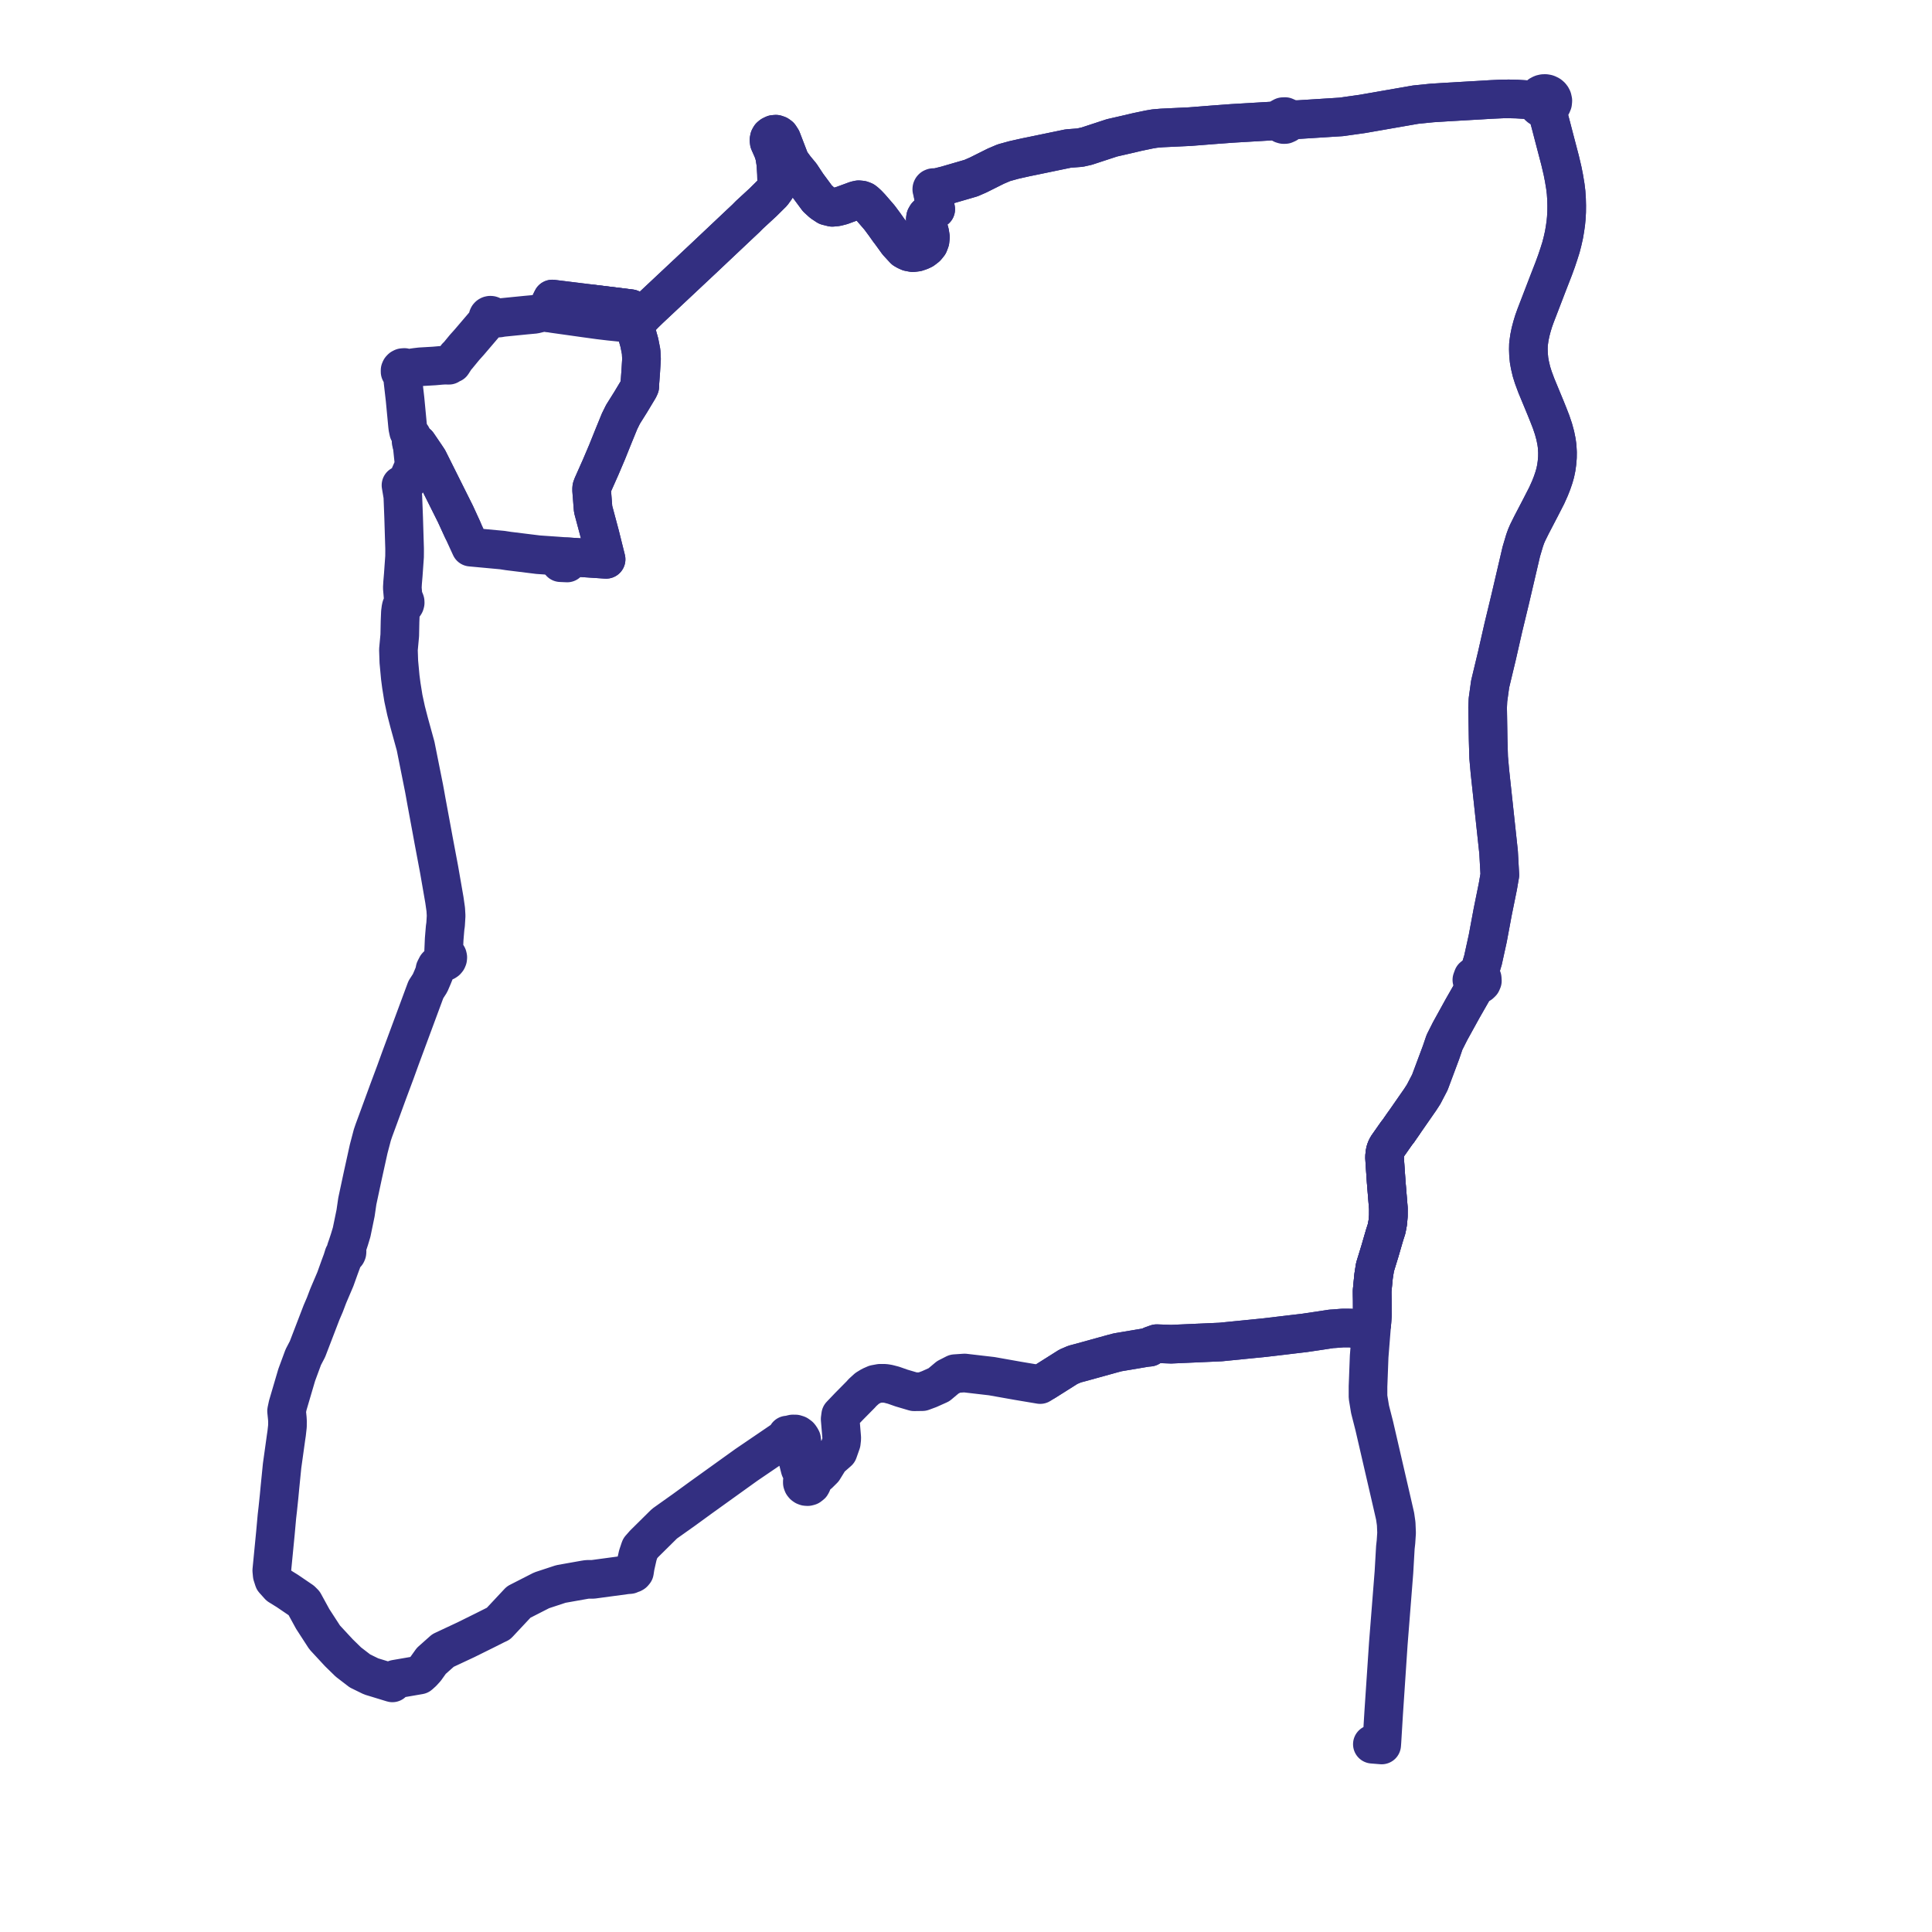
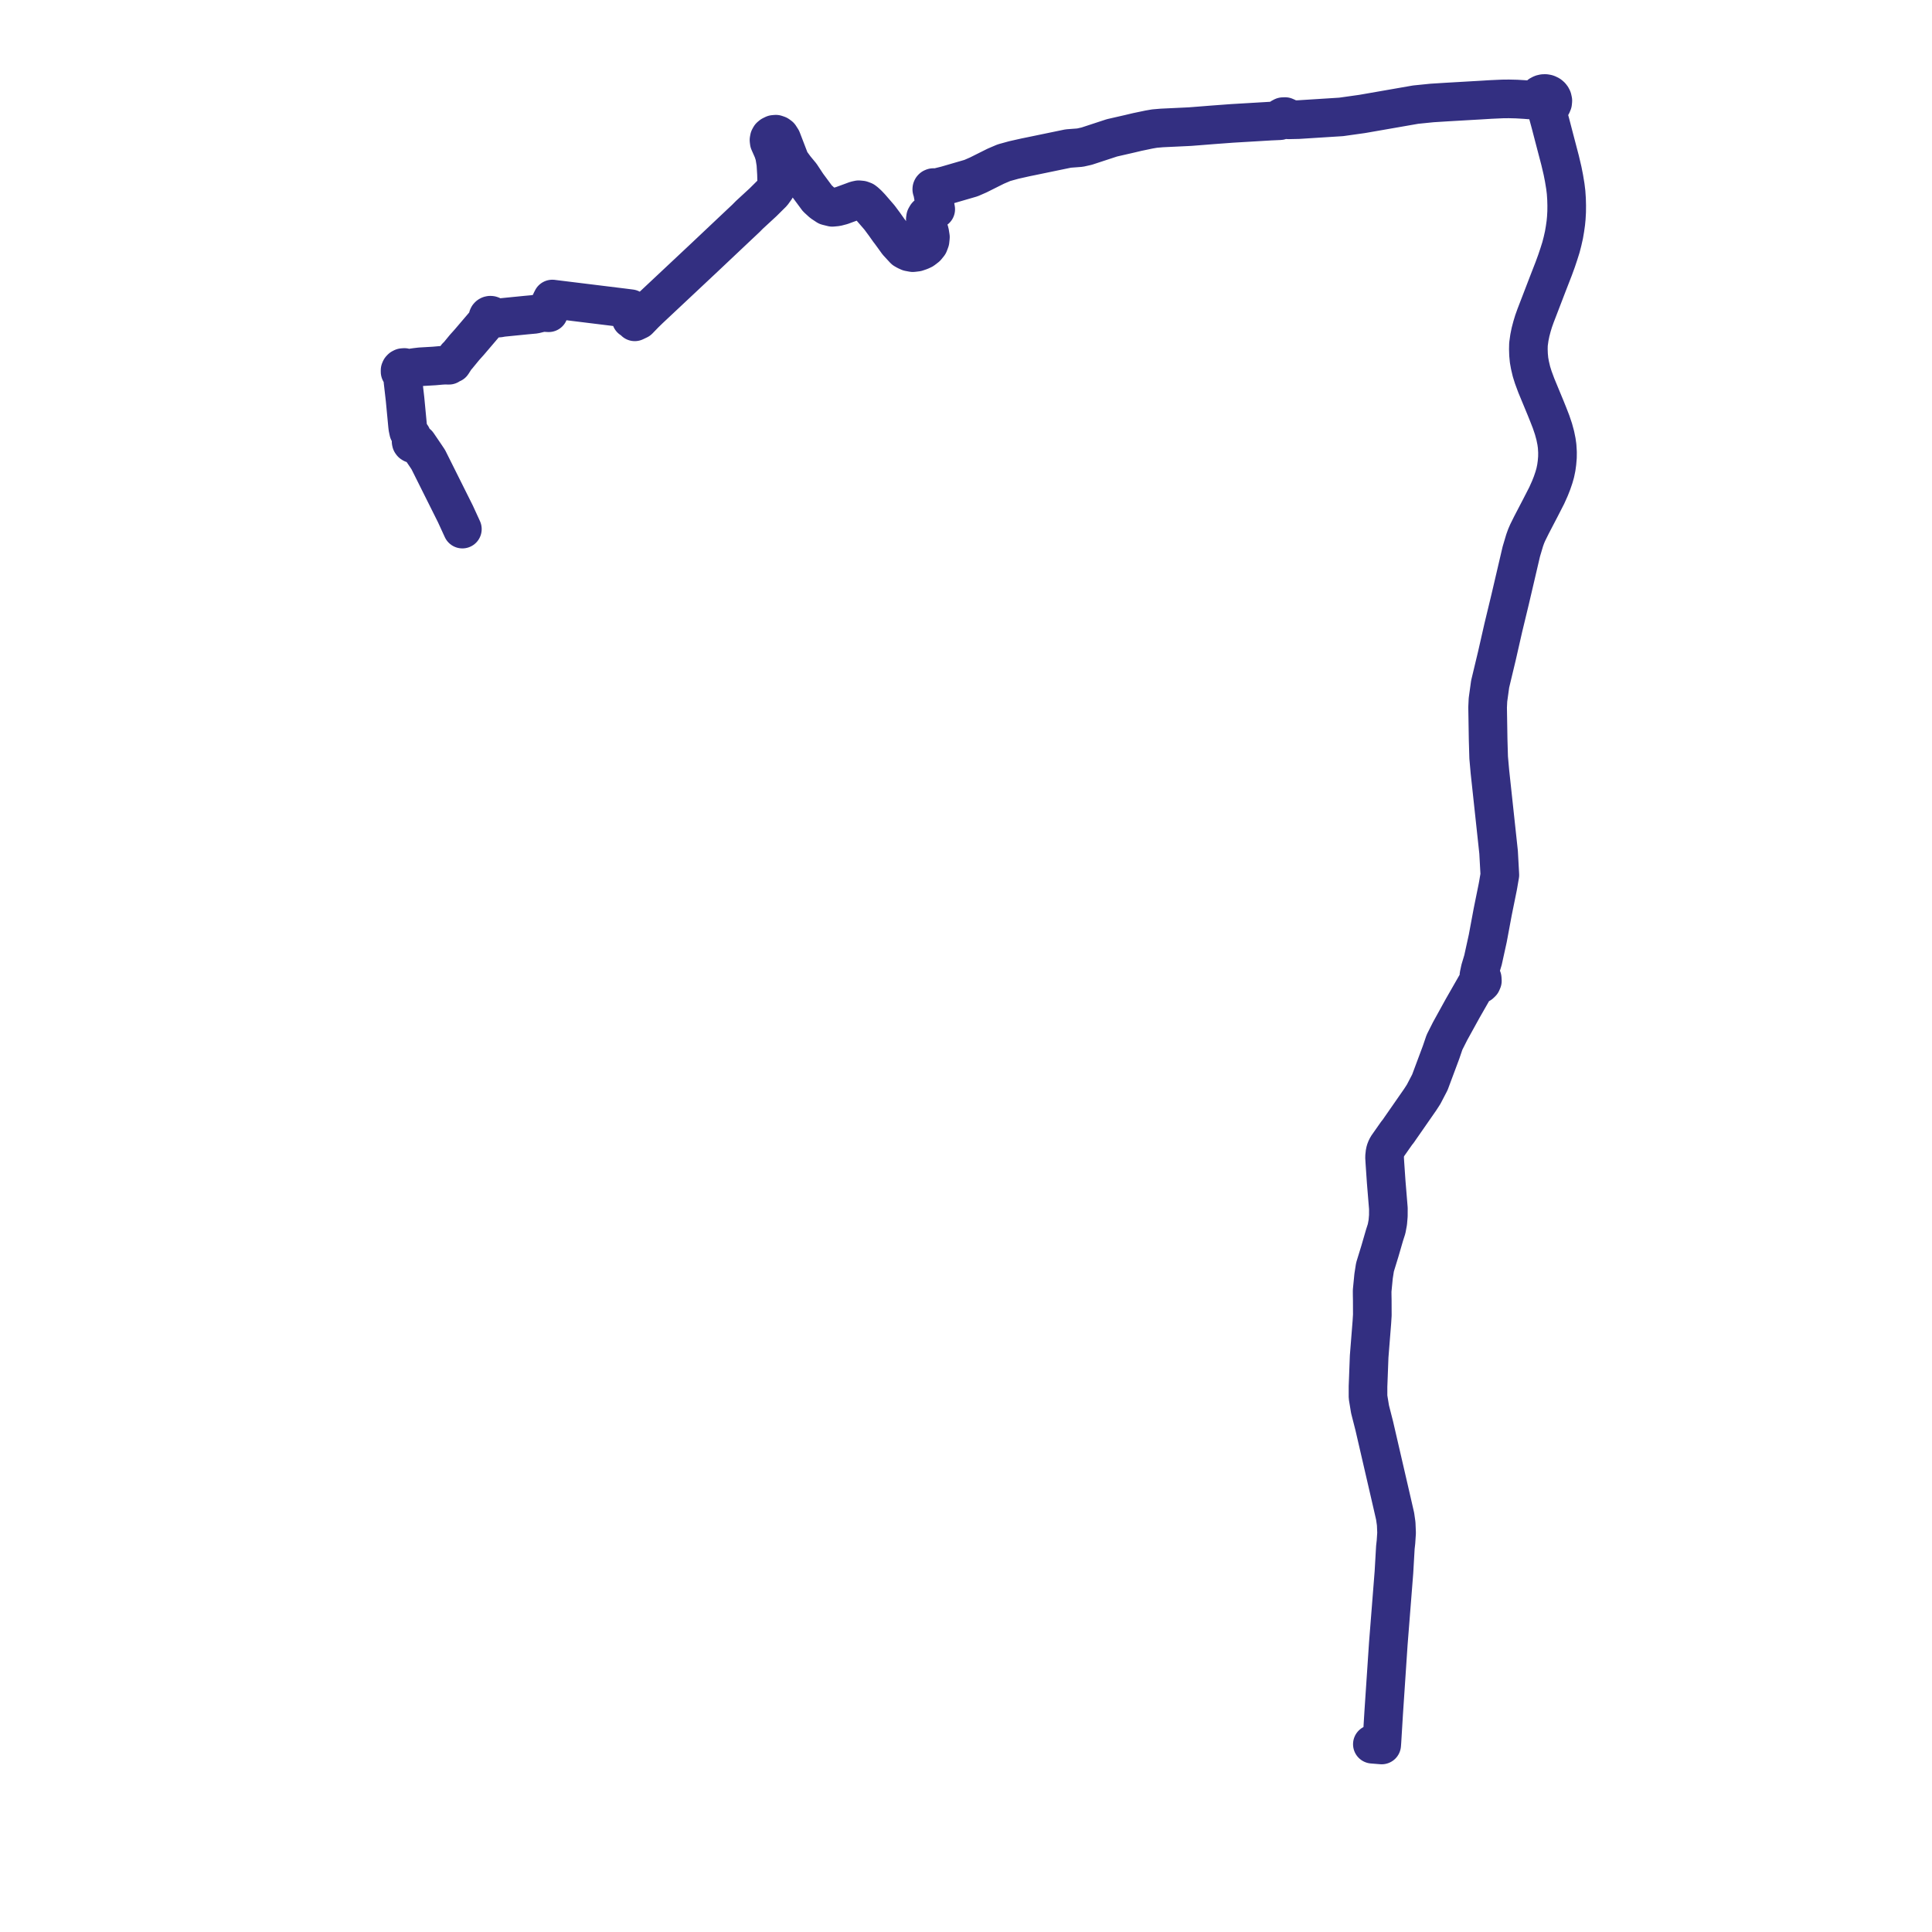
<svg xmlns="http://www.w3.org/2000/svg" width="413.194" height="413.194" version="1.1">
  <title>Plan de ligne</title>
  <desc>Du 0000-00-00 au 9999-01-01</desc>
  <path d="M 293.505 373.032 L 295.06 373.158 L 295.498 373.194 L 295.554 372.462 L 295.593 371.811 L 295.614 371.468 L 295.906 366.681 L 295.931 366.276 L 296.502 357.727 L 296.593 356.368 L 296.917 351.513 L 298.12 336.255 L 298.427 330.925 L 298.556 329.771 L 298.683 327.835 L 298.602 325.877 L 298.374 324.279 L 297.779 321.685 L 297.463 320.31 L 293.917 304.967 L 293.007 301.399 L 292.575 298.768 L 292.575 296.538 L 292.658 294.357 L 292.817 290.132 L 293.04 287.324 L 293.246 284.734 L 293.283 284.263 L 293.376 283.092 L 293.402 282.763 L 293.496 281.249 L 293.489 279.29 L 293.485 278.102 L 293.464 276.952 L 293.459 276.065 L 293.765 272.933 L 294.065 271.007 L 295.112 267.6 L 295.855 265.042 L 296.11 264.163 L 296.254 263.716 L 296.474 263.035 L 296.548 262.808 L 296.805 261.427 L 296.922 260.034 L 296.93 258.456 L 296.522 253.493 L 296.462 252.757 L 296.441 252.451 L 296.191 248.813 L 296.107 247.438 L 296.219 246.415 L 296.391 245.824 L 296.689 245.217 L 298.708 242.339 L 298.998 241.988 L 299.544 241.201 L 300.091 240.415 L 303.735 235.172 L 304.47 234.035 L 305.801 231.482 L 306.7 229.074 L 308.198 225.063 L 308.935 222.901 L 309.636 221.51 L 310.115 220.56 L 312.807 215.677 L 314.453 212.8 L 315.379 211.182 L 315.679 210.655 L 316.157 210.609 L 316.572 210.44 L 316.865 210.158 L 317.033 209.773 L 316.997 209.245 L 316.738 208.841 L 316.299 208.577 L 316.448 207.882 L 316.572 207.302 L 317.169 205.318 L 318.187 200.685 L 319.043 196.096 L 319.247 195 L 320.316 189.734 L 320.417 189.183 L 320.587 188.185 L 320.77 187.127 L 320.501 182.259 L 319.203 170.207 L 318.646 165.044 L 318.377 162.008 L 318.265 158.19 L 318.153 151.284 L 318.227 149.68 L 318.696 146.293 L 320.15 140.228 L 321.527 134.172 L 322.029 132.092 L 322.974 128.176 L 325.36 117.963 L 326.077 115.552 L 326.398 114.664 L 326.727 113.904 L 327.529 112.286 L 328.714 110.009 L 329.482 108.539 L 330.809 105.947 L 331.484 104.438 L 331.935 103.295 L 332.338 102.112 L 332.617 101.13 L 332.843 100.042 L 332.987 99 L 333.087 97.813 L 333.1 96.723 L 333.019 95.39 L 332.883 94.422 L 332.623 93.143 L 332.241 91.738 L 331.726 90.21 L 331.149 88.728 L 330.566 87.278 L 328.567 82.447 L 327.923 80.71 L 327.533 79.466 L 327.21 78.1 L 327.016 77.019 L 326.906 75.86 L 326.866 74.674 L 326.891 73.628 L 327.089 72.209 L 327.33 71.023 L 327.648 69.816 L 327.983 68.711 L 328.4 67.541 L 329.441 64.838 L 330.967 60.865 L 332.29 57.46 L 332.892 55.813 L 333.384 54.339 L 333.836 52.913 L 334.167 51.635 L 334.483 50.234 L 334.702 48.952 L 334.88 47.692 L 334.983 46.62 L 335.058 45.284 L 335.069 43.955 L 335.033 42.585 L 334.938 41.15 L 334.815 40.137 L 334.778 39.838 L 334.489 38.091 L 334.179 36.521 L 333.654 34.288 L 332.393 29.476 L 331.575 26.328 L 331.052 24.405 L 331.376 23.278 L 331.497 22.856 L 331.703 22.662 L 331.871 22.437 L 332.059 21.998 L 332.103 21.526 L 331.998 21.062 L 331.858 20.789 L 331.666 20.543 L 331.428 20.336 L 331.153 20.174 L 330.85 20.061 L 330.494 20 L 330.131 20.007 L 329.778 20.085 L 329.45 20.227 L 329.232 20.372 L 329.04 20.546 L 328.878 20.744 L 328.126 21.138 L 327.177 21.375 L 326.099 21.29 L 324.365 21.187 L 322.707 21.147 L 321.31 21.162 L 318.851 21.273 L 316.559 21.413 L 314.95 21.505 L 309.327 21.831 L 306.258 22.023 L 302.758 22.378 L 291.321 24.371 L 286.83 25.002 L 277.697 25.58 L 275.568 25.626 L 275.456 25.345 L 275.247 25.114 L 274.841 24.933 L 274.624 24.943 L 274.388 24.95 L 274.038 25.131 L 273.835 25.366 L 273.732 25.651 L 273.723 25.813 L 271.687 25.905 L 268.519 26.093 L 263.488 26.391 L 261.228 26.559 L 259.23 26.707 L 258.617 26.756 L 256.412 26.931 L 255.402 27.01 L 254.548 27.077 L 254.014 27.104 L 248.49 27.365 L 247.181 27.476 L 246.917 27.499 L 246.577 27.558 L 245.753 27.699 L 245.187 27.818 L 243.824 28.103 L 243.252 28.222 L 241.508 28.635 L 239.159 29.173 L 237.806 29.483 L 233.634 30.852 L 232.766 31.137 L 232.419 31.251 L 231.819 31.386 L 230.981 31.574 L 228.464 31.765 L 227.963 31.869 L 225.039 32.474 L 224.103 32.668 L 223.644 32.763 L 222.062 33.091 L 220.457 33.423 L 219.376 33.642 L 217.91 33.971 L 216.847 34.21 L 216.54 34.294 L 214.705 34.8 L 212.972 35.54 L 212.43 35.81 L 211.396 36.327 L 209.221 37.414 L 207.671 38.09 L 202.322 39.646 L 200.509 40.095 L 199.986 40.312 L 199.909 40.215 L 199.793 40.145 L 199.667 40.119 L 199.595 40.122 L 199.424 40.19 L 199.337 40.279 L 199.29 40.382 L 199.281 40.502 L 199.294 40.561 L 199.346 40.662 L 199.437 40.747 L 199.524 40.79 L 199.474 41.185 L 199.908 43.578 L 200.121 44.752 L 198.534 45.765 L 198.177 46.104 L 197.957 46.486 L 197.897 46.901 L 197.971 47.121 L 198.818 49.654 L 198.986 50.723 L 198.902 51.514 L 198.633 52.224 L 198.124 52.853 L 197.395 53.412 L 196.835 53.672 L 196.065 53.933 L 195.23 54.035 L 194.388 53.878 L 193.844 53.631 L 193.39 53.37 L 192.807 52.739 L 192.654 52.573 L 192.379 52.275 L 191.966 51.827 L 191.647 51.385 L 190.996 50.482 L 190.322 49.562 L 190.123 49.313 L 189.171 47.97 L 188.258 46.739 L 188.037 46.452 L 186.204 44.333 L 185.584 43.681 L 185.324 43.447 L 185.136 43.267 L 184.759 42.974 L 184.236 42.779 L 183.636 42.722 L 183.045 42.854 L 182.337 43.117 L 179.987 43.978 L 178.956 44.245 L 178.264 44.312 L 178.001 44.337 L 176.891 44.062 L 175.824 43.357 L 174.809 42.427 L 172.761 39.66 L 172.648 39.508 L 171.297 37.462 L 170.056 35.961 L 169.006 34.527 L 167.181 29.783 L 166.756 29.123 L 166.392 28.858 L 165.942 28.703 L 165.473 28.742 L 165.002 28.972 L 164.728 29.202 L 164.538 29.543 L 164.524 29.618 L 164.465 29.941 L 164.517 30.404 L 165.289 32.147 L 165.582 33.037 L 165.647 33.236 L 165.875 34.635 L 165.931 34.974 L 166.017 36.365 L 166.066 37.165 L 166.121 39.258 L 166.068 39.886 L 165.996 40.049 L 165.869 40.339 L 165.199 41.268 L 164.221 42.237 L 163.878 42.578 L 163.622 42.831 L 163.189 43.261 L 162.717 43.695 L 162.569 43.832 L 160.854 45.413 L 160.244 45.976 L 159.547 46.683 L 158.566 47.607 L 158.303 47.853 L 153.243 52.628 L 152.701 53.14 L 150.613 55.111 L 149.508 56.147 L 146.974 58.525 L 146.229 59.224 L 142.919 62.329 L 138.878 66.119 L 137.875 67.094 L 136.578 68.436 L 136.058 68.684 L 135.757 68.828 L 135.716 68.617 L 135.601 68.431 L 135.427 68.291 L 135.213 68.213 L 134.982 68.205 L 134.844 67.508 L 134.768 66.752 L 134.879 66.023 L 133.215 65.813 L 126.929 65.039 L 118.87 64.048 L 118.121 63.955 L 117.834 64.518 L 117.596 65.252 L 117.528 65.723 L 117.345 66.884 L 116.115 66.819 L 115.85 66.872 L 115.427 66.957 L 114.36 67.219 L 112.468 67.393 L 110.88 67.552 L 110.05 67.634 L 107.448 67.894 L 106.66 68.032 L 106.091 68.044 L 105.43 67.967 L 105.423 67.824 L 105.374 67.689 L 105.286 67.572 L 105.167 67.483 L 105.012 67.426 L 104.846 67.414 L 104.684 67.45 L 104.541 67.53 L 104.431 67.647 L 104.364 67.789 L 104.347 67.938 L 104.378 68.086 L 104.454 68.219 L 104.569 68.325 L 104.317 68.544 L 104.188 68.694 L 100.354 73.19 L 99.345 74.315 L 99.194 74.499 L 98.142 75.779 L 97.817 76.181 L 97.655 76.278 L 96.928 77.409 L 96.721 77.732 L 96.618 77.688 L 96.443 77.685 L 96.277 77.737 L 96.195 77.789 L 96.079 77.914 L 96.013 78.112 L 95.118 78.095 L 94.358 78.138 L 92.887 78.269 L 89.905 78.444 L 88.941 78.557 L 88.317 78.645 L 87.667 78.856 L 87.467 78.928 L 87.121 79.053 L 86.968 78.83 L 86.762 78.68 L 86.494 78.593 L 86.106 78.623 L 85.856 78.749 L 85.676 78.934 L 85.567 79.178 L 85.568 79.515 L 85.6 79.588 L 85.828 79.918 L 86.071 80.054 L 86.15 80.068 L 86.182 81.494 L 86.629 85.387 L 86.786 87.041 L 86.894 88.178 L 87.065 89.973 L 87.163 91.009 L 87.222 91.498 L 87.389 92.302 L 88.072 93.306 L 87.963 94.247 L 87.924 94.435 L 87.964 94.624 L 88.079 94.783 L 88.251 94.89 L 88.454 94.927 L 88.656 94.889 L 88.827 94.782 L 89.335 94.953 L 90.336 96.426 L 91.026 97.441 L 91.599 98.302 L 93.873 102.854 L 95.349 105.809 L 95.832 106.776 L 97.397 109.909 L 98.612 112.557 L 98.887 113.156" fill="transparent" stroke="#332f81" stroke-linecap="round" stroke-linejoin="round" stroke-width="8.264" />
-   <path d="M 300.091 240.415 L 299.544 241.201 L 298.998 241.988 L 298.708 242.339 L 296.689 245.217 L 296.602 245.394 L 296.391 245.824 L 296.219 246.415 L 296.107 247.438 L 296.191 248.813 L 296.441 252.451 L 296.462 252.757 L 296.522 253.493 L 296.93 258.456 L 296.922 260.034 L 296.805 261.427 L 296.678 262.108 L 296.548 262.808 L 296.474 263.035 L 296.254 263.716 L 296.11 264.163 L 295.855 265.042 L 295.112 267.6 L 294.065 271.007 L 293.765 272.933 L 293.459 276.065 L 293.464 276.952 L 293.485 278.102 L 293.489 279.29 L 293.496 281.249 L 293.402 282.763 L 293.376 283.092 L 291.47 284.44 L 289.472 284.111 L 288.986 284.031 L 287.143 284.025 L 285.415 284.163 L 284.726 284.203 L 283.281 284.424 L 282.238 284.584 L 278.981 285.067 L 278.294 285.148 L 271.287 285.977 L 270.367 286.085 L 266.627 286.458 L 265.379 286.583 L 261.066 287.013 L 253.898 287.33 L 250.467 287.482 L 247.953 287.39 L 247.387 287.369 L 246.263 287.77 L 245.835 288.125 L 245.073 288.199 L 244.6 288.279 L 239.045 289.215 L 238.016 289.485 L 231.394 291.319 L 229.815 291.738 L 228.889 292.136 L 228.489 292.308 L 222.828 295.884 L 222.464 296.114 L 217.675 295.31 L 212.093 294.319 L 209.496 294.017 L 206.294 293.644 L 204.244 293.782 L 202.695 294.57 L 201.156 295.861 L 200.798 296.16 L 198.73 297.087 L 197.27 297.629 L 195.498 297.654 L 193.186 296.97 L 192.79 296.853 L 191.09 296.254 L 190.429 296.083 L 190.288 296.046 L 189.972 295.965 L 189.552 295.894 L 189.25 295.851 L 188.233 295.842 L 187.158 296.039 L 186.259 296.438 L 186.017 296.586 L 185.431 296.942 L 184.45 297.832 L 184.117 298.214 L 181.564 300.796 L 180.726 301.674 L 180.32 302.099 L 179.796 302.648 L 179.686 303.495 L 180.009 307.356 L 180.024 307.675 L 179.98 308.068 L 179.966 308.185 L 179.926 308.552 L 179.693 309.213 L 179.258 310.449 L 177.731 311.788 L 177.469 312.018 L 177.241 312.388 L 176.099 314.247 L 175.038 315.299 L 174.1 315.96 L 173.43 316.313 L 173.612 316.585 L 173.69 316.897 L 173.651 317.233 L 173.492 317.537 L 173.089 317.849 L 172.748 317.938 L 172.394 317.918 L 172.116 317.816 L 171.879 317.646 L 171.703 317.421 L 171.595 317.126 L 171.593 316.814 L 171.695 316.517 L 171.892 316.265 L 172.164 316.083 L 171.725 315.432 L 171.112 314.114 L 170.861 313.126 L 170.613 312.145 L 170.092 310.431 L 170.116 310.146 L 170.322 309.855 L 170.857 309.51 L 171.27 309.093 L 171.444 308.64 L 171.488 308.244 L 171.431 307.824 L 171.191 307.395 L 170.978 307.127 L 170.566 306.829 L 170.12 306.687 L 169.541 306.682 L 169.037 306.81 L 168.7 306.896 L 168.348 306.916 L 168.113 307.411 L 167.698 307.796 L 166.621 308.529 L 164.63 309.885 L 161.686 311.889 L 159.637 313.283 L 158.037 314.432 L 157.391 314.895 L 157.094 315.109 L 153.647 317.584 L 149.905 320.271 L 147.417 322.082 L 146.984 322.397 L 146.255 322.927 L 145.57 323.413 L 143.02 325.225 L 142.111 325.872 L 137.745 330.19 L 136.914 331.136 L 136.84 331.336 L 136.403 332.644 L 136.022 334.332 L 135.867 335.022 L 135.692 336.147 L 135.475 336.405 L 135.313 336.506 L 135.167 336.432 L 134.944 336.444 L 134.762 336.563 L 134.674 336.754 L 134.032 336.799 L 126.791 337.776 L 125.604 337.773 L 125.203 337.836 L 124.972 337.873 L 119.959 338.763 L 117.763 339.486 L 115.847 340.117 L 114.579 340.764 L 110.926 342.629 L 109.991 343.627 L 106.599 347.25 L 106.087 347.485 L 103.767 348.652 L 99.661 350.685 L 95.687 352.545 L 94.744 352.987 L 94.435 353.261 L 92.626 354.869 L 92.248 355.204 L 91.03 356.909 L 90.37 357.633 L 89.703 358.233 L 84.554 359.121 L 84.299 359.346 L 83.92 359.915 L 83.183 359.691 L 82.765 359.563 L 81.815 359.273 L 80.685 358.927 L 80.223 358.786 L 80.104 358.75 L 79.911 358.691 L 79.374 358.527 L 76.984 357.358 L 76.092 356.673 L 75.668 356.347 L 74.505 355.452 L 72.484 353.478 L 71.807 352.748 L 69.433 350.184 L 67.365 346.993 L 66.882 346.248 L 66.766 346.036 L 66.131 344.875 L 65.015 342.837 L 64.513 342.336 L 63.969 341.965 L 61.476 340.268 L 59.688 339.16 L 58.557 337.902 L 58.215 336.831 L 58.193 336.593 L 58.125 335.87 L 58.375 333.297 L 58.907 327.843 L 58.91 327.811 L 59.227 324.292 L 59.4 322.799 L 59.469 322.136 L 59.688 320.045 L 59.867 318.127 L 60.028 316.521 L 60.332 313.474 L 60.64 311.266 L 61.163 307.51 L 61.189 307.325 L 61.297 306.613 L 61.411 305.593 L 61.476 305.004 L 61.483 303.934 L 61.466 303.641 L 61.449 303.348 L 61.289 301.76 L 61.545 300.554 L 62.733 296.517 L 63.459 294.052 L 64.864 290.248 L 65.756 288.542 L 66.676 286.146 L 68.773 280.687 L 69.48 279.041 L 70.151 277.269 L 70.323 276.853 L 71.415 274.294 L 71.719 273.582 L 72.636 271.026 L 73.18 269.557 L 73.524 268.455 L 73.755 268.394 L 73.957 268.272 L 74.11 268.099 L 74.201 267.892 L 74.222 267.65 L 74.157 267.416 L 74.016 267.213 L 74.295 266.417 L 74.731 265.092 L 75.205 263.522 L 75.383 262.658 L 75.626 261.482 L 75.858 260.357 L 76.048 259.436 L 76.418 256.894 L 77.548 251.608 L 78.845 245.723 L 79.632 242.733 L 79.956 241.778 L 80.986 238.983 L 82.268 235.481 L 82.989 233.512 L 84.598 229.197 L 85.604 226.417 L 87.651 220.893 L 90.415 213.434 L 90.662 212.765 L 91.08 211.639 L 91.975 210.248 L 92.526 208.965 L 92.901 208.046 L 93.036 207.308 L 93.395 206.612 L 93.889 206.11 L 94.232 205.946 L 94.722 205.736 L 94.99 205.714 L 95.241 205.626 L 95.458 205.48 L 95.636 205.269 L 95.742 205.019 L 95.768 204.752 L 95.71 204.488 L 95.542 204.213 L 95.285 204.006 L 94.889 203.304 L 94.931 202.335 L 94.994 200.875 L 95.199 198.403 L 95.298 197.737 L 95.343 196.995 L 95.411 195.855 L 95.332 194.506 L 95.045 192.483 L 94.454 189.079 L 93.916 185.984 L 92.726 179.663 L 92.601 178.98 L 92.347 177.594 L 91.17 171.235 L 90.861 169.501 L 90.685 168.552 L 89.773 163.989 L 88.891 159.574 L 88.362 157.653 L 87.52 154.593 L 86.845 151.987 L 86.272 149.33 L 85.833 146.59 L 85.605 144.841 L 85.522 143.946 L 85.299 141.539 L 85.24 139.813 L 85.211 138.96 L 85.496 135.874 L 85.504 135.47 L 85.509 135.217 L 85.554 132.952 L 85.629 131.089 L 85.636 130.932 L 85.757 130.012 L 85.847 129.7 L 86.074 129.642 L 86.279 129.534 L 86.449 129.382 L 86.588 129.166 L 86.656 128.921 L 86.646 128.669 L 86.56 128.429 L 86.426 128.244 L 86.247 128.097 L 86.043 125.723 L 86.102 124.653 L 86.247 122.932 L 86.347 121.521 L 86.386 120.967 L 86.4 120.777 L 86.448 120.098 L 86.522 119.053 L 86.53 118.002 L 86.532 117.349 L 86.327 110.67 L 86.273 109.25 L 86.24 108.405 L 86.152 106.124 L 86.036 105.428 L 85.76 103.776 L 86.376 103.625 L 86.673 103.552 L 87.211 102.674 L 88.343 100.063 L 88.497 99.478 L 88.525 98.833 L 88.156 95.296 L 88.251 94.89 L 88.454 94.927 L 88.656 94.889 L 88.827 94.782 L 89.335 94.953 L 89.896 95.779 L 91.026 97.441 L 91.599 98.302 L 93.873 102.854 L 95.832 106.776 L 97.397 109.909 L 98.612 112.557 L 98.989 113.377 L 100.66 117.017 L 107.414 117.643 L 108.721 117.844 L 109.547 117.946 L 111.672 118.209 L 113.256 118.404 L 115.095 118.632 L 115.759 118.678 L 119.124 118.91 L 121.378 119.08 L 129.623 119.624 L 128.332 114.443 L 127.854 112.654 L 126.851 108.903 L 126.813 108.471 L 126.723 107.274 L 126.571 105.352 L 126.521 104.722 L 126.555 104.291 L 126.733 103.805 L 126.893 103.444 L 126.945 103.328 L 127.778 101.455 L 127.929 101.115 L 128.468 99.904 L 128.561 99.685 L 129.854 96.643 L 131.222 93.239 L 132.509 90.092 L 133.238 88.616 L 134.89 85.98 L 136.625 83.091 L 136.831 82.639 L 136.843 81.969 L 136.912 81.146 L 136.974 80.282 L 137.043 79.33 L 137.199 76.787 L 137.119 75.228 L 136.834 73.767 L 136.745 73.31 L 136.1 71.005 L 135.753 70.105 L 135.631 69.933 L 135.279 69.44 L 135.473 69.35 L 135.626 69.207 L 135.725 69.028 L 135.757 68.828 L 135.716 68.617 L 135.601 68.431 L 135.427 68.291 L 135.213 68.213 L 134.982 68.205 L 134.844 67.508 L 134.768 66.752 L 134.879 66.023 L 133.215 65.813 L 130.292 65.453 L 126.929 65.039" fill="transparent" stroke="#332f81" stroke-linecap="round" stroke-linejoin="round" stroke-width="8.264" />
-   <path d="M 119.878 120.338 L 121.296 120.403 L 121.359 119.391 L 121.378 119.08 L 124.014 119.254 L 129.623 119.624 L 128.584 115.454 L 128.332 114.443 L 127.854 112.654 L 126.851 108.903 L 126.813 108.471 L 126.723 107.274 L 126.585 105.525 L 126.521 104.722 L 126.555 104.291 L 126.733 103.805 L 126.893 103.444 L 126.945 103.328 L 127.778 101.455 L 127.929 101.115 L 128.468 99.904 L 128.561 99.685 L 129.854 96.643 L 130.448 95.166 L 131.222 93.239 L 132.509 90.092 L 133.238 88.616 L 134.89 85.98 L 136.625 83.091 L 136.831 82.639 L 136.843 81.969 L 136.912 81.146 L 137.043 79.33 L 137.175 77.179 L 137.199 76.787 L 137.119 75.228 L 136.834 73.767 L 136.745 73.31 L 136.1 71.005 L 135.753 70.105 L 135.631 69.933 L 135.279 69.44 L 135.473 69.35 L 135.626 69.207 L 135.725 69.028 L 135.757 68.828 L 135.716 68.617 L 135.601 68.431 L 135.427 68.291 L 135.213 68.213 L 134.982 68.205 L 134.844 67.508 L 134.794 67.008 L 134.768 66.752 L 134.879 66.023 L 133.215 65.813 L 126.929 65.039 L 119.248 64.094 L 118.87 64.048 L 118.121 63.955 L 117.834 64.518 L 117.596 65.252 L 117.528 65.723 L 117.345 66.884 L 118.165 67.046 L 118.582 67.107 L 119.056 67.174 L 120.953 67.44 L 122.925 67.717 L 123.917 67.856 L 124.312 67.912 L 125.016 68.011 L 125.959 68.14 L 127.465 68.348 L 128.104 68.436 L 128.643 68.5 L 130.412 68.709 L 132.144 68.888 L 133.038 68.981 L 133.222 68.998 L 134.428 69.041 L 134.527 69.213 L 134.677 69.35 L 134.864 69.438 L 135.071 69.469 L 135.279 69.44 L 135.473 69.35 L 135.626 69.207 L 135.725 69.028 L 135.757 68.828 L 136.578 68.436 L 137.875 67.094 L 138.878 66.119 L 140.729 64.382 L 146.229 59.224 L 146.974 58.525 L 149.508 56.147 L 150.613 55.111 L 152.701 53.14 L 158.303 47.853 L 158.566 47.607 L 159.547 46.683 L 160.244 45.976 L 160.854 45.413 L 162.569 43.832 L 162.717 43.695 L 163.189 43.261 L 163.622 42.831 L 163.878 42.578 L 164.221 42.237 L 165.199 41.268 L 165.869 40.339 L 165.996 40.049 L 166.068 39.886 L 166.121 39.258 L 166.103 38.584 L 166.066 37.165 L 166.017 36.365 L 165.931 34.974 L 165.875 34.635 L 165.647 33.236 L 165.289 32.147 L 164.517 30.404 L 164.465 29.941 L 164.524 29.618 L 164.538 29.543 L 164.728 29.202 L 165.002 28.972 L 165.473 28.742 L 165.942 28.703 L 166.392 28.858 L 166.756 29.123 L 167.181 29.783 L 169.006 34.527 L 170.056 35.961 L 171.297 37.462 L 172.194 38.82 L 172.648 39.508 L 172.761 39.66 L 174.809 42.427 L 175.824 43.357 L 176.891 44.062 L 178.001 44.337 L 178.956 44.245 L 179.987 43.978 L 182.337 43.117 L 183.045 42.854 L 183.636 42.722 L 184.236 42.779 L 184.759 42.974 L 185.136 43.267 L 185.324 43.447 L 185.584 43.681 L 186.204 44.333 L 188.037 46.452 L 188.258 46.739 L 189.171 47.97 L 190.123 49.313 L 190.322 49.562 L 190.996 50.482 L 191.647 51.385 L 191.966 51.827 L 192.379 52.275 L 192.654 52.573 L 193.39 53.37 L 193.844 53.631 L 194.388 53.878 L 195.23 54.035 L 196.065 53.933 L 196.835 53.672 L 197.395 53.412 L 198.124 52.853 L 198.633 52.224 L 198.902 51.514 L 198.986 50.723 L 198.818 49.654 L 197.897 46.901 L 197.957 46.486 L 198.177 46.104 L 198.534 45.765 L 199.361 45.237 L 200.121 44.752 L 199.908 43.578 L 199.474 41.185 L 199.524 40.79 L 199.652 40.811 L 199.764 40.795 L 199.879 40.739 L 199.948 40.674 L 200.014 40.544 L 200.021 40.424 L 199.986 40.312 L 200.509 40.095 L 201.596 39.826 L 202.322 39.646 L 207.671 38.09 L 209.221 37.414 L 211.396 36.327 L 212.43 35.81 L 212.972 35.54 L 214.705 34.8 L 216.54 34.294 L 216.847 34.21 L 217.91 33.971 L 219.376 33.642 L 220.457 33.423 L 222.062 33.091 L 223.644 32.763 L 224.103 32.668 L 225.039 32.474 L 227.963 31.869 L 228.464 31.765 L 230.981 31.574 L 231.819 31.386 L 232.419 31.251 L 232.766 31.137 L 237.806 29.483 L 239.159 29.173 L 241.508 28.635 L 243.252 28.222 L 243.824 28.103 L 245.187 27.818 L 245.753 27.699 L 246.577 27.558 L 246.917 27.499 L 247.181 27.476 L 248.49 27.365 L 254.014 27.104 L 254.548 27.077 L 255.402 27.01 L 256.412 26.931 L 258.617 26.756 L 259.23 26.707 L 261.228 26.559 L 263.488 26.391 L 268.519 26.093 L 271.687 25.905 L 273.723 25.813 L 273.792 26.107 L 273.978 26.374 L 274.235 26.552 L 274.344 26.584 L 274.519 26.635 L 274.84 26.626 L 275.257 26.437 L 275.462 26.205 L 275.569 25.924 L 275.568 25.626 L 277.697 25.58 L 285.946 25.058 L 286.83 25.002 L 291.321 24.371 L 302.758 22.378 L 306.258 22.023 L 309.327 21.831 L 314.95 21.505 L 316.559 21.413 L 318.851 21.273 L 321.31 21.162 L 322.707 21.147 L 324.365 21.187 L 326.099 21.29 L 327.177 21.375 L 328.381 21.992 L 328.697 22.153 L 328.842 22.447 L 329.047 22.707 L 329.303 22.926 L 329.6 23.093 L 329.926 23.202 L 331.052 24.405 L 331.575 26.328 L 331.677 26.723 L 332.393 29.476 L 333.654 34.288 L 334.179 36.521 L 334.489 38.091 L 334.778 39.838 L 334.815 40.137 L 334.938 41.15 L 335.033 42.585 L 335.069 43.955 L 335.058 45.284 L 334.983 46.62 L 334.88 47.692 L 334.702 48.952 L 334.483 50.234 L 334.336 50.885 L 334.167 51.635 L 333.836 52.913 L 333.384 54.339 L 332.892 55.813 L 332.29 57.46 L 330.967 60.865 L 329.441 64.838 L 328.4 67.541 L 327.983 68.711 L 327.648 69.816 L 327.33 71.023 L 327.089 72.209 L 326.891 73.628 L 326.866 74.674 L 326.906 75.86 L 327.016 77.019 L 327.21 78.1 L 327.533 79.466 L 327.923 80.71 L 328.567 82.447 L 330.566 87.278 L 331.149 88.728 L 331.726 90.21 L 332.241 91.738 L 332.623 93.143 L 332.883 94.422 L 333.019 95.39 L 333.1 96.723 L 333.087 97.813 L 332.987 99 L 332.843 100.042 L 332.617 101.13 L 332.338 102.112 L 331.935 103.295 L 331.484 104.438 L 330.809 105.947 L 329.482 108.539 L 328.714 110.009 L 327.529 112.286 L 326.727 113.904 L 326.398 114.664 L 326.077 115.552 L 325.36 117.963 L 322.974 128.176 L 321.527 134.172 L 320.15 140.228 L 318.696 146.293 L 318.227 149.68 L 318.153 151.284 L 318.265 158.19 L 318.377 162.008 L 318.646 165.044 L 320.501 182.259 L 320.77 187.127 L 320.587 188.185 L 320.417 189.183 L 320.316 189.734 L 319.247 195 L 318.187 200.685 L 317.169 205.318 L 316.572 207.302 L 316.448 207.882 L 316.299 208.577 L 315.864 208.516 L 315.42 208.623 L 315.013 208.936 L 314.785 209.564 L 315.021 210.22 L 315.679 210.655 L 315.379 211.182 L 314.453 212.8 L 312.807 215.677 L 310.115 220.56 L 309.636 221.51 L 308.935 222.901 L 308.198 225.063 L 307.161 227.839 L 306.7 229.074 L 305.801 231.482 L 304.47 234.035 L 303.735 235.172 L 300.091 240.415 L 299.544 241.201 L 298.998 241.988 L 298.708 242.339 L 296.689 245.217 L 296.391 245.824 L 296.219 246.415 L 296.107 247.438 L 296.191 248.813 L 296.441 252.451 L 296.462 252.757 L 296.522 253.493 L 296.93 258.456 L 296.922 260.034 L 296.805 261.427 L 296.548 262.808 L 296.474 263.035 L 296.254 263.716 L 296.11 264.163 L 295.855 265.042 L 295.265 267.075 L 295.112 267.6 L 294.065 271.007 L 293.765 272.933 L 293.459 276.065 L 293.464 276.952 L 293.485 278.102 L 293.489 279.29 L 293.496 281.249 L 293.402 282.763 L 293.376 283.092 L 291.47 284.44 L 288.986 284.031 L 287.143 284.025 L 285.415 284.163 L 284.726 284.203 L 283.281 284.424 L 282.238 284.584 L 278.981 285.067 L 278.294 285.148 L 270.367 286.085 L 266.627 286.458 L 261.066 287.013 L 255.317 287.267 L 253.898 287.33 L 250.467 287.482 L 247.953 287.39 L 247.387 287.369 L 246.263 287.77 L 245.835 288.125 L 245.073 288.199 L 244.6 288.279 L 239.045 289.215 L 238.016 289.485 L 234.425 290.479 L 231.394 291.319 L 229.815 291.738 L 228.489 292.308 L 223.554 295.425" fill="transparent" stroke="#332f81" stroke-linecap="round" stroke-linejoin="round" stroke-width="8.264" />
</svg>